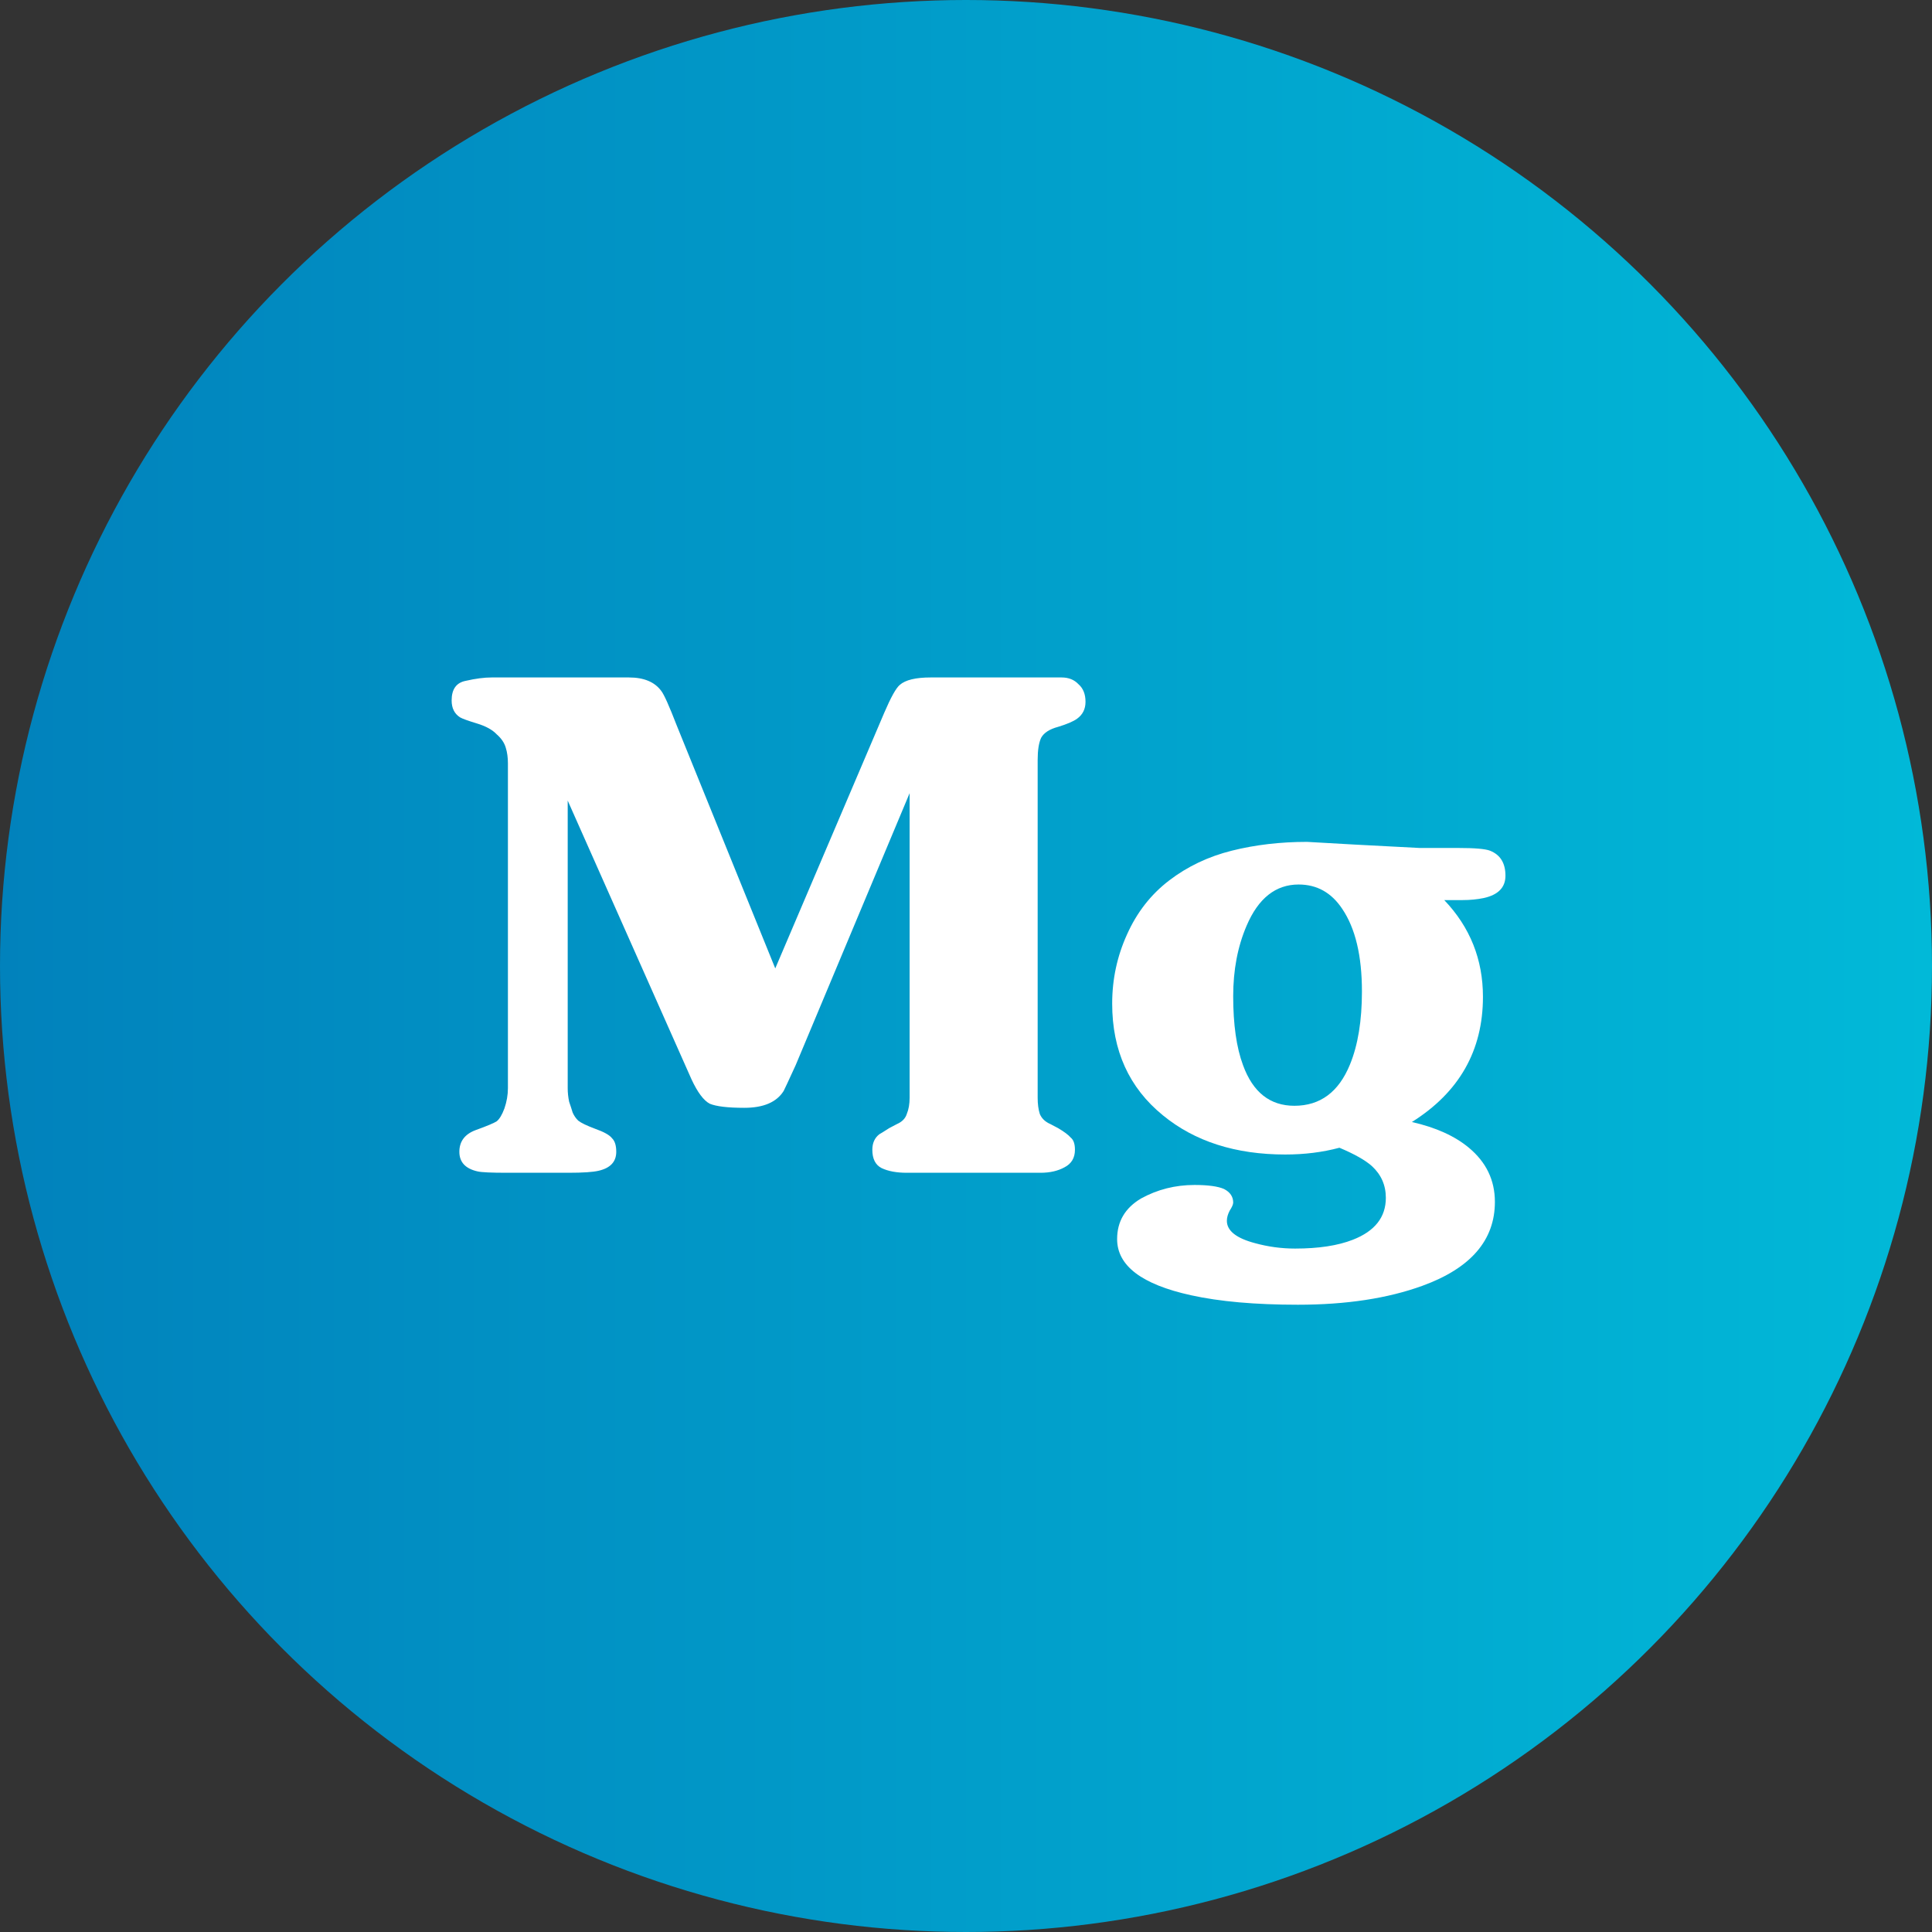
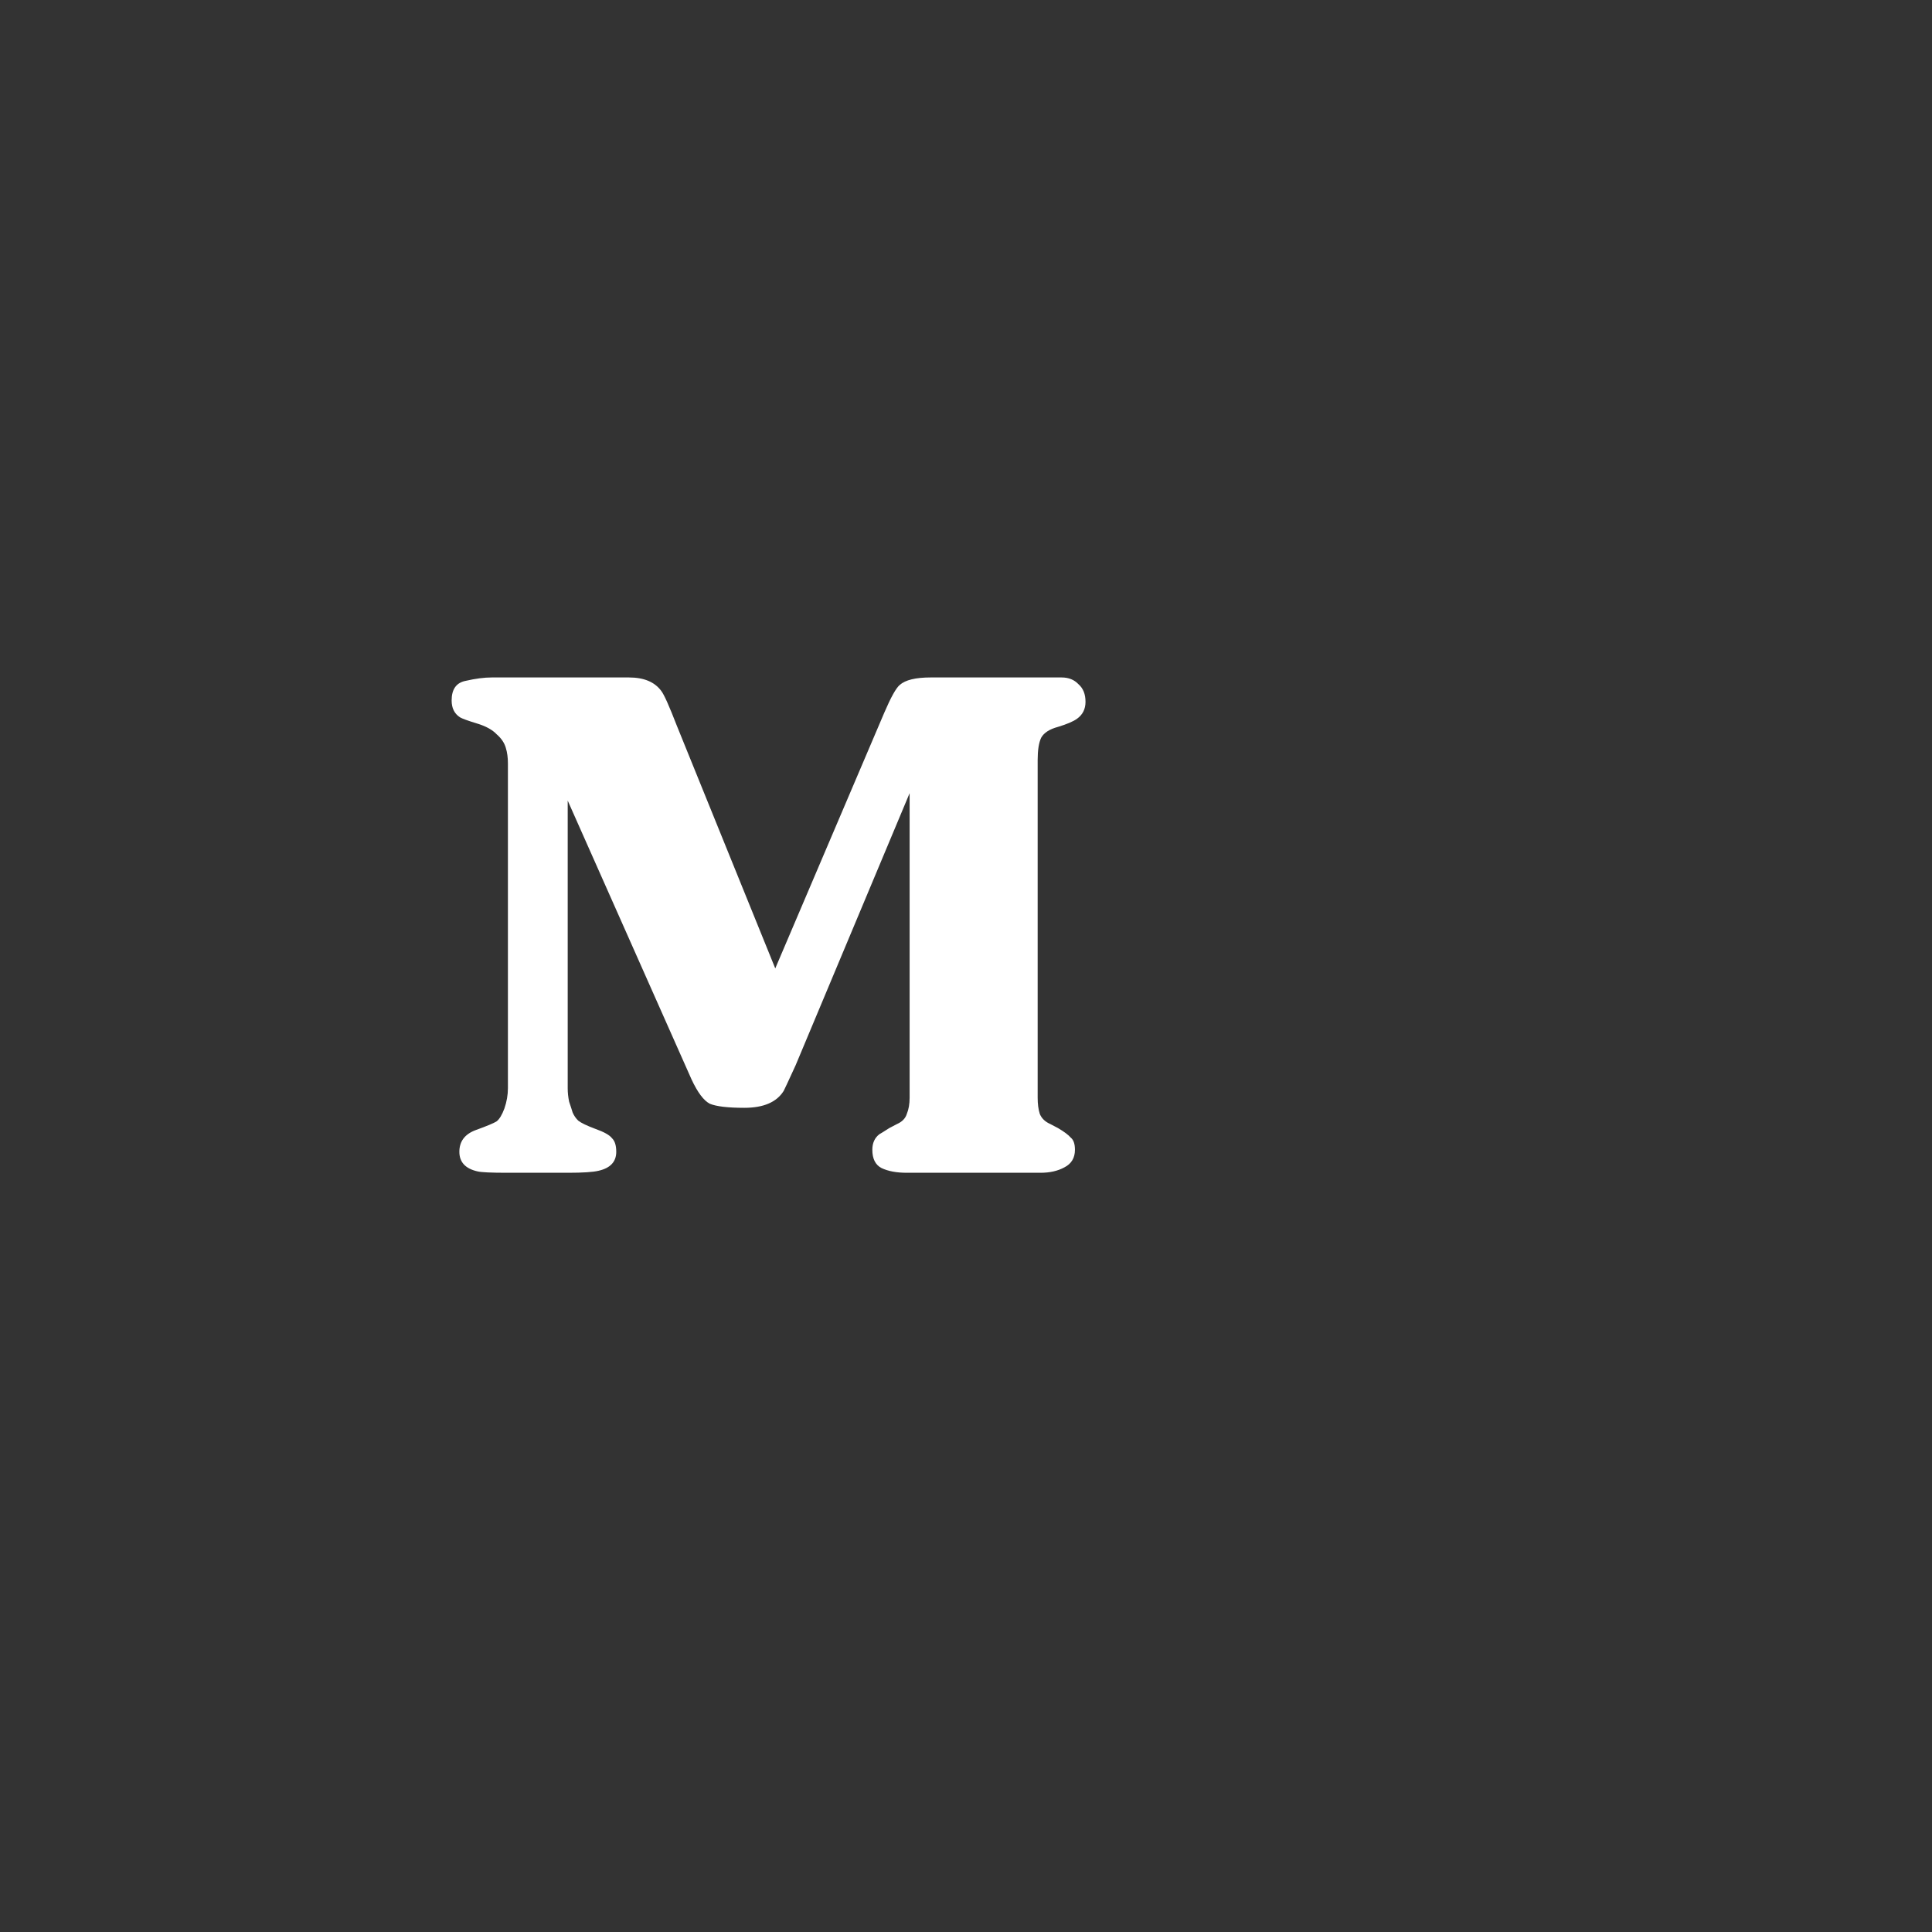
<svg xmlns="http://www.w3.org/2000/svg" width="77" height="77" viewBox="0 0 77 77" fill="none">
  <rect x="0" y="0" width="77" height="77" fill="#333333" stroke="none" />
-   <circle cx="38.5" cy="38.5" r="38.5" fill="url(#paint0_linear_466_6899)" />
  <path d="M35.244 28.402C35.506 27.791 35.711 27.422 35.861 27.297C36.085 27.099 36.496 27 37.094 27H42.31C42.59 27 42.814 27.09 42.983 27.27C43.169 27.431 43.263 27.665 43.263 27.971C43.263 28.259 43.151 28.483 42.926 28.645C42.777 28.753 42.525 28.861 42.169 28.969C41.833 29.059 41.609 29.202 41.497 29.4C41.403 29.598 41.356 29.895 41.356 30.29V43.748C41.356 43.999 41.384 44.215 41.441 44.395C41.515 44.575 41.655 44.709 41.861 44.799L42.169 44.961C42.413 45.105 42.581 45.231 42.674 45.339C42.786 45.429 42.842 45.59 42.842 45.824C42.842 46.148 42.702 46.382 42.422 46.525C42.16 46.669 41.842 46.741 41.468 46.741H36.141C35.73 46.741 35.393 46.678 35.132 46.552C34.889 46.426 34.767 46.184 34.767 45.824C34.767 45.554 34.861 45.348 35.048 45.204C35.085 45.186 35.216 45.105 35.44 44.961L35.749 44.799C35.954 44.709 36.085 44.575 36.141 44.395C36.216 44.215 36.253 43.999 36.253 43.748V31.612L31.711 42.453C31.431 43.064 31.272 43.406 31.234 43.478C30.954 43.927 30.431 44.152 29.664 44.152C29.01 44.152 28.552 44.098 28.29 43.99C28.047 43.864 27.804 43.541 27.561 43.019L22.626 31.908V43.37C22.626 43.55 22.645 43.73 22.683 43.909C22.739 44.071 22.785 44.215 22.823 44.341C22.879 44.467 22.953 44.575 23.047 44.664C23.159 44.754 23.384 44.862 23.72 44.988C24.075 45.114 24.299 45.24 24.393 45.366C24.505 45.474 24.561 45.653 24.561 45.905C24.561 46.301 24.327 46.552 23.86 46.66C23.636 46.714 23.234 46.741 22.654 46.741H20.215C19.579 46.741 19.187 46.723 19.037 46.687C18.551 46.579 18.308 46.319 18.308 45.905C18.308 45.492 18.523 45.204 18.953 45.042C19.402 44.88 19.682 44.763 19.794 44.691C19.907 44.602 20.009 44.431 20.103 44.179C20.196 43.909 20.243 43.64 20.243 43.37V30.425C20.243 30.191 20.215 29.985 20.159 29.805C20.103 29.607 19.981 29.427 19.794 29.265C19.626 29.086 19.365 28.942 19.009 28.834C18.654 28.726 18.43 28.645 18.337 28.591C18.112 28.447 18 28.223 18 27.917C18 27.468 18.187 27.207 18.561 27.135C18.953 27.045 19.299 27 19.598 27H25.066C25.664 27 26.094 27.18 26.356 27.539C26.468 27.683 26.673 28.142 26.972 28.915L30.898 38.596L35.244 28.402Z" fill="white" />
-   <path d="M54 33.661L56.579 33.796H58.121C58.776 33.796 59.196 33.832 59.383 33.904C59.794 34.066 60 34.398 60 34.902C60 35.369 59.71 35.666 59.131 35.792C58.869 35.846 58.589 35.873 58.29 35.873H57.561C58.589 36.952 59.103 38.237 59.103 39.729C59.103 41.869 58.159 43.532 56.271 44.718C57.224 44.934 57.981 45.276 58.542 45.743C59.234 46.319 59.579 47.038 59.579 47.901C59.579 49.429 58.617 50.544 56.691 51.245C55.308 51.748 53.654 52 51.728 52C50.028 52 48.607 51.874 47.467 51.622C45.504 51.191 44.523 50.445 44.523 49.384C44.523 48.683 44.84 48.144 45.476 47.766C46.13 47.406 46.84 47.227 47.607 47.227C48.149 47.227 48.541 47.281 48.785 47.388C49.028 47.514 49.149 47.694 49.149 47.928C49.149 48 49.102 48.108 49.009 48.251C48.934 48.395 48.897 48.53 48.897 48.656C48.897 49.051 49.27 49.348 50.018 49.546C50.542 49.69 51.074 49.762 51.616 49.762C52.551 49.762 53.317 49.645 53.916 49.411C54.794 49.069 55.233 48.512 55.233 47.739C55.233 47.236 55.047 46.813 54.673 46.471C54.411 46.238 53.981 45.995 53.383 45.743C52.71 45.923 51.99 46.013 51.224 46.013C49.242 46.013 47.616 45.492 46.345 44.449C44.999 43.352 44.326 41.869 44.326 39.999C44.326 39.028 44.523 38.111 44.915 37.248C45.308 36.367 45.868 35.648 46.597 35.091C47.326 34.533 48.158 34.138 49.093 33.904C50.028 33.67 51.028 33.553 52.093 33.553L54 33.661ZM54.28 39.514C54.28 38.093 54.018 36.996 53.495 36.223C53.065 35.576 52.486 35.252 51.757 35.252C50.841 35.252 50.149 35.801 49.682 36.898C49.327 37.725 49.149 38.66 49.149 39.702C49.149 40.835 49.28 41.752 49.541 42.453C49.934 43.532 50.616 44.071 51.588 44.071C52.616 44.071 53.355 43.523 53.803 42.426C54.121 41.653 54.28 40.682 54.28 39.514Z" fill="white" />
  <defs>
    <linearGradient id="paint0_linear_466_6899" x1="0" y1="38.5" x2="77" y2="38.5" gradientUnits="userSpaceOnUse">
      <stop stop-color="#0182BC" />
      <stop offset="1" stop-color="#01B9D8" />
    </linearGradient>
  </defs>
</svg>